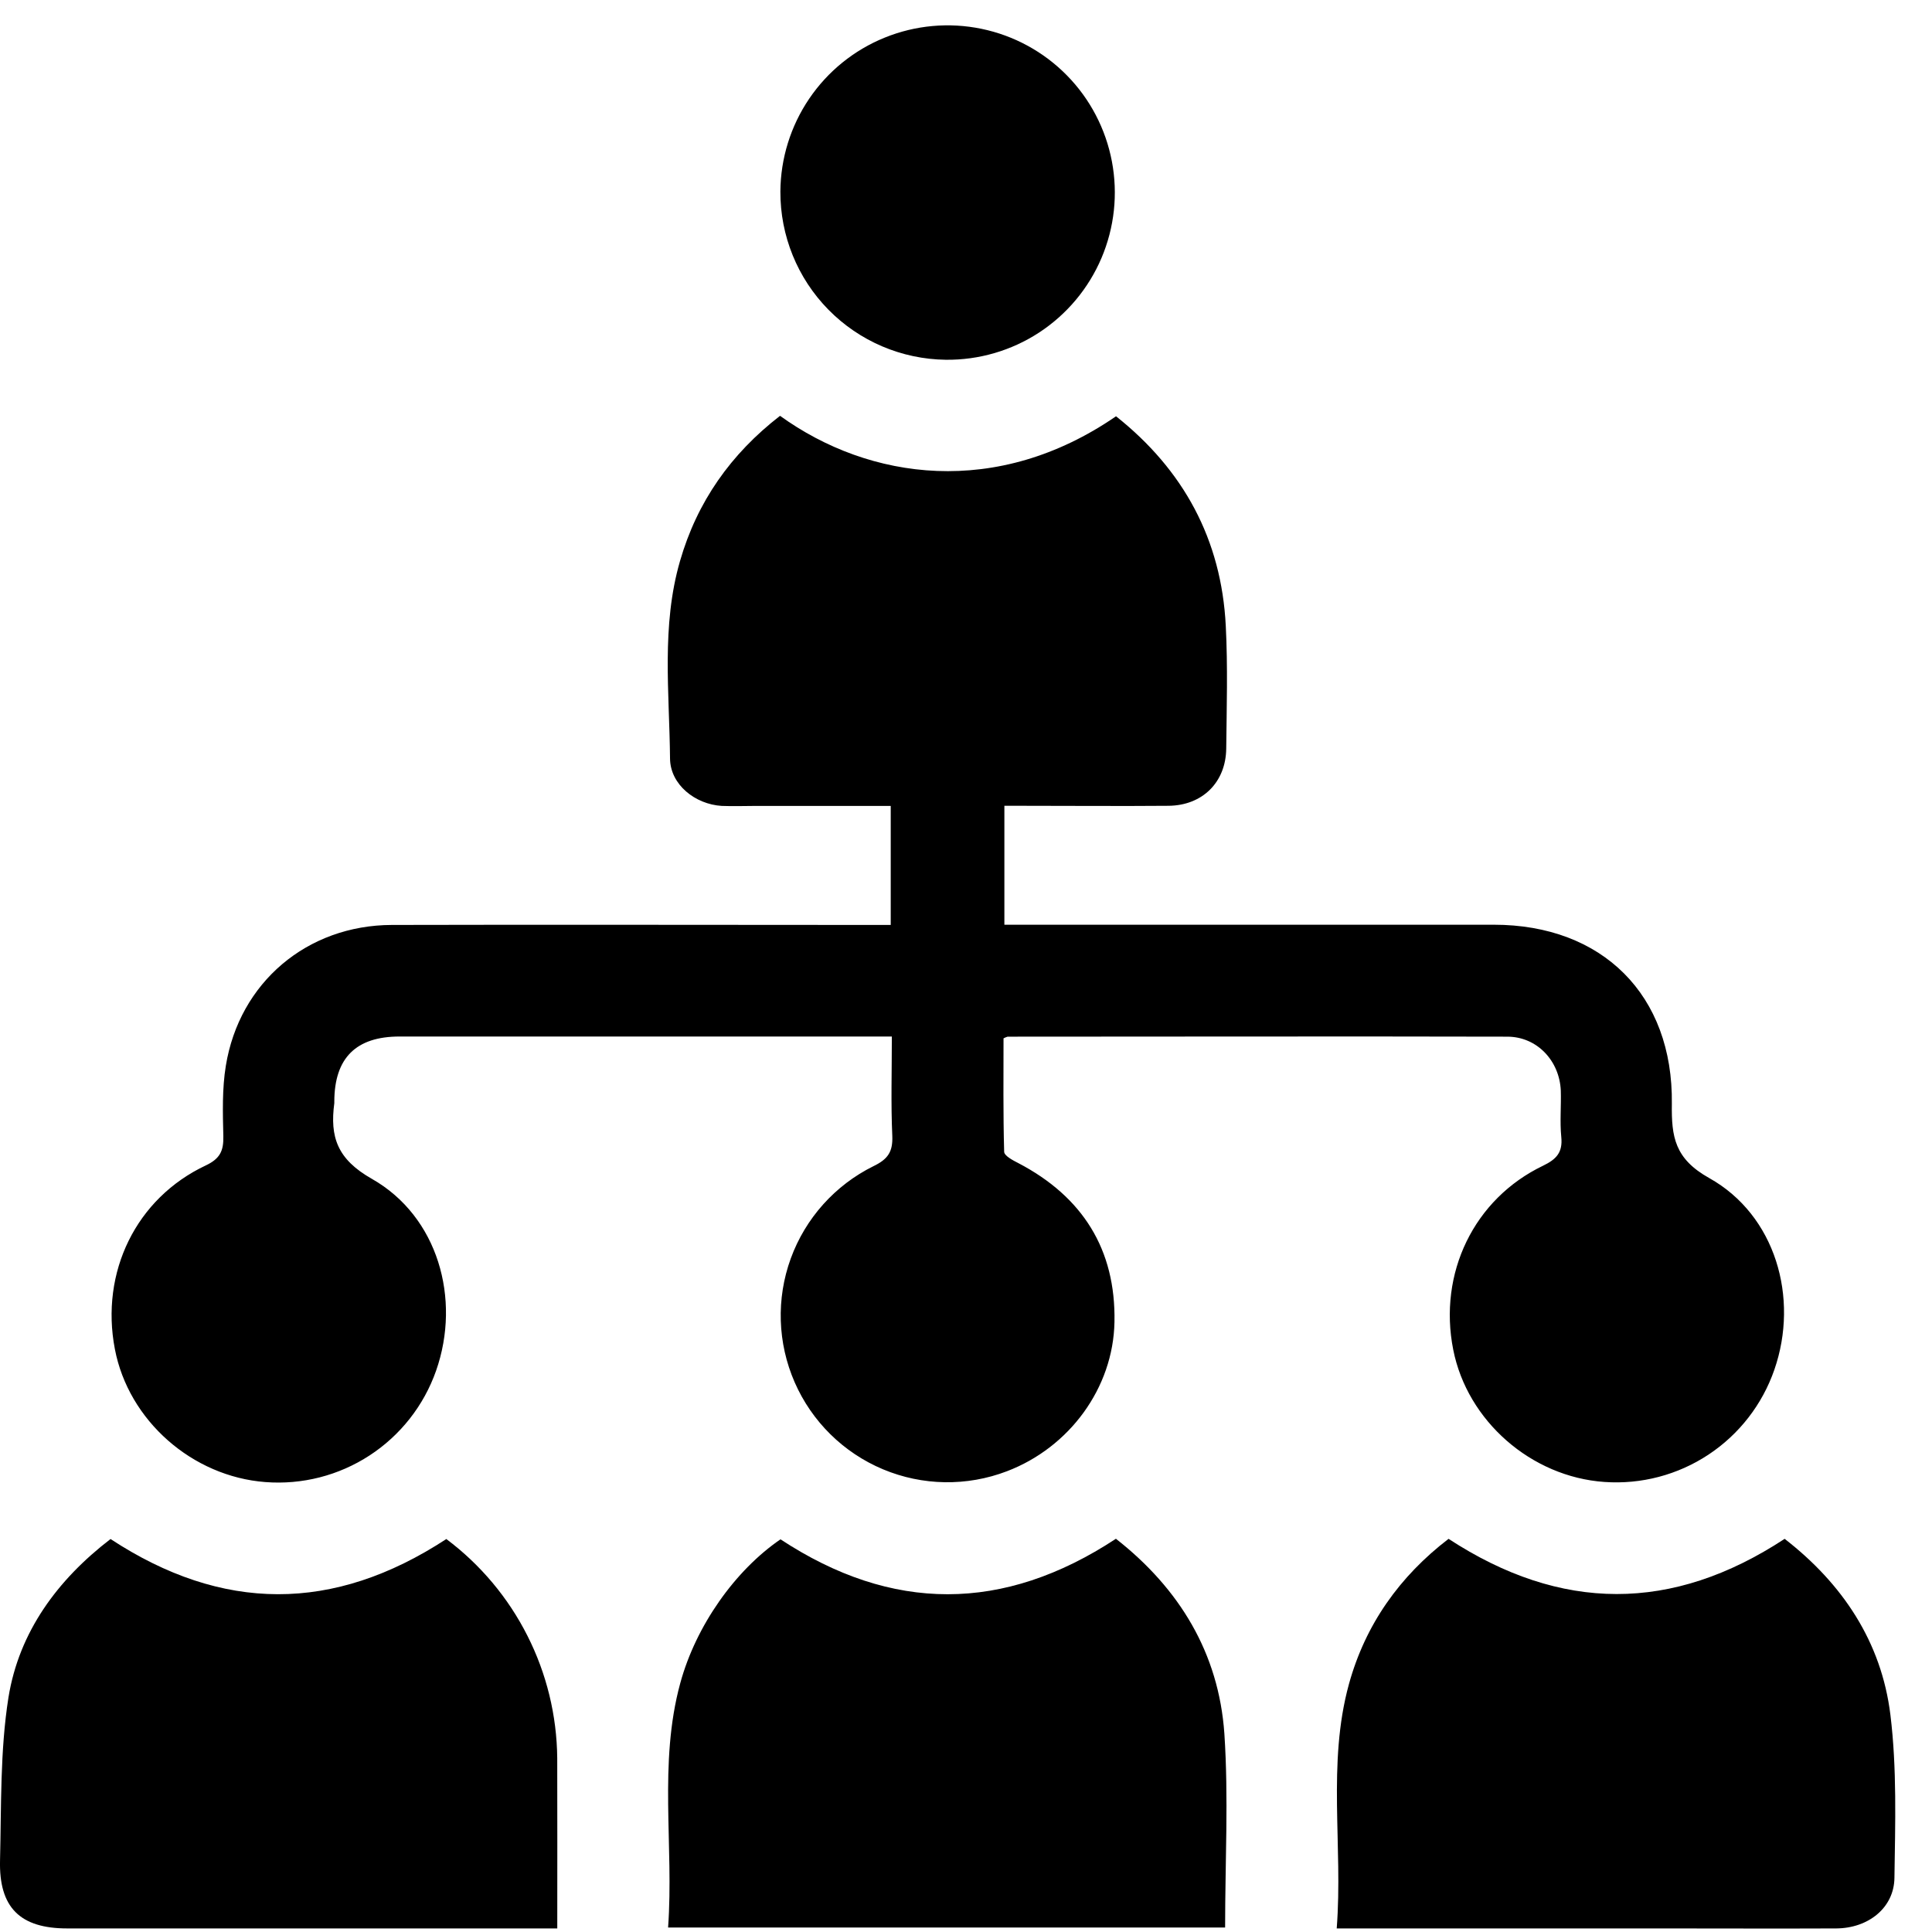
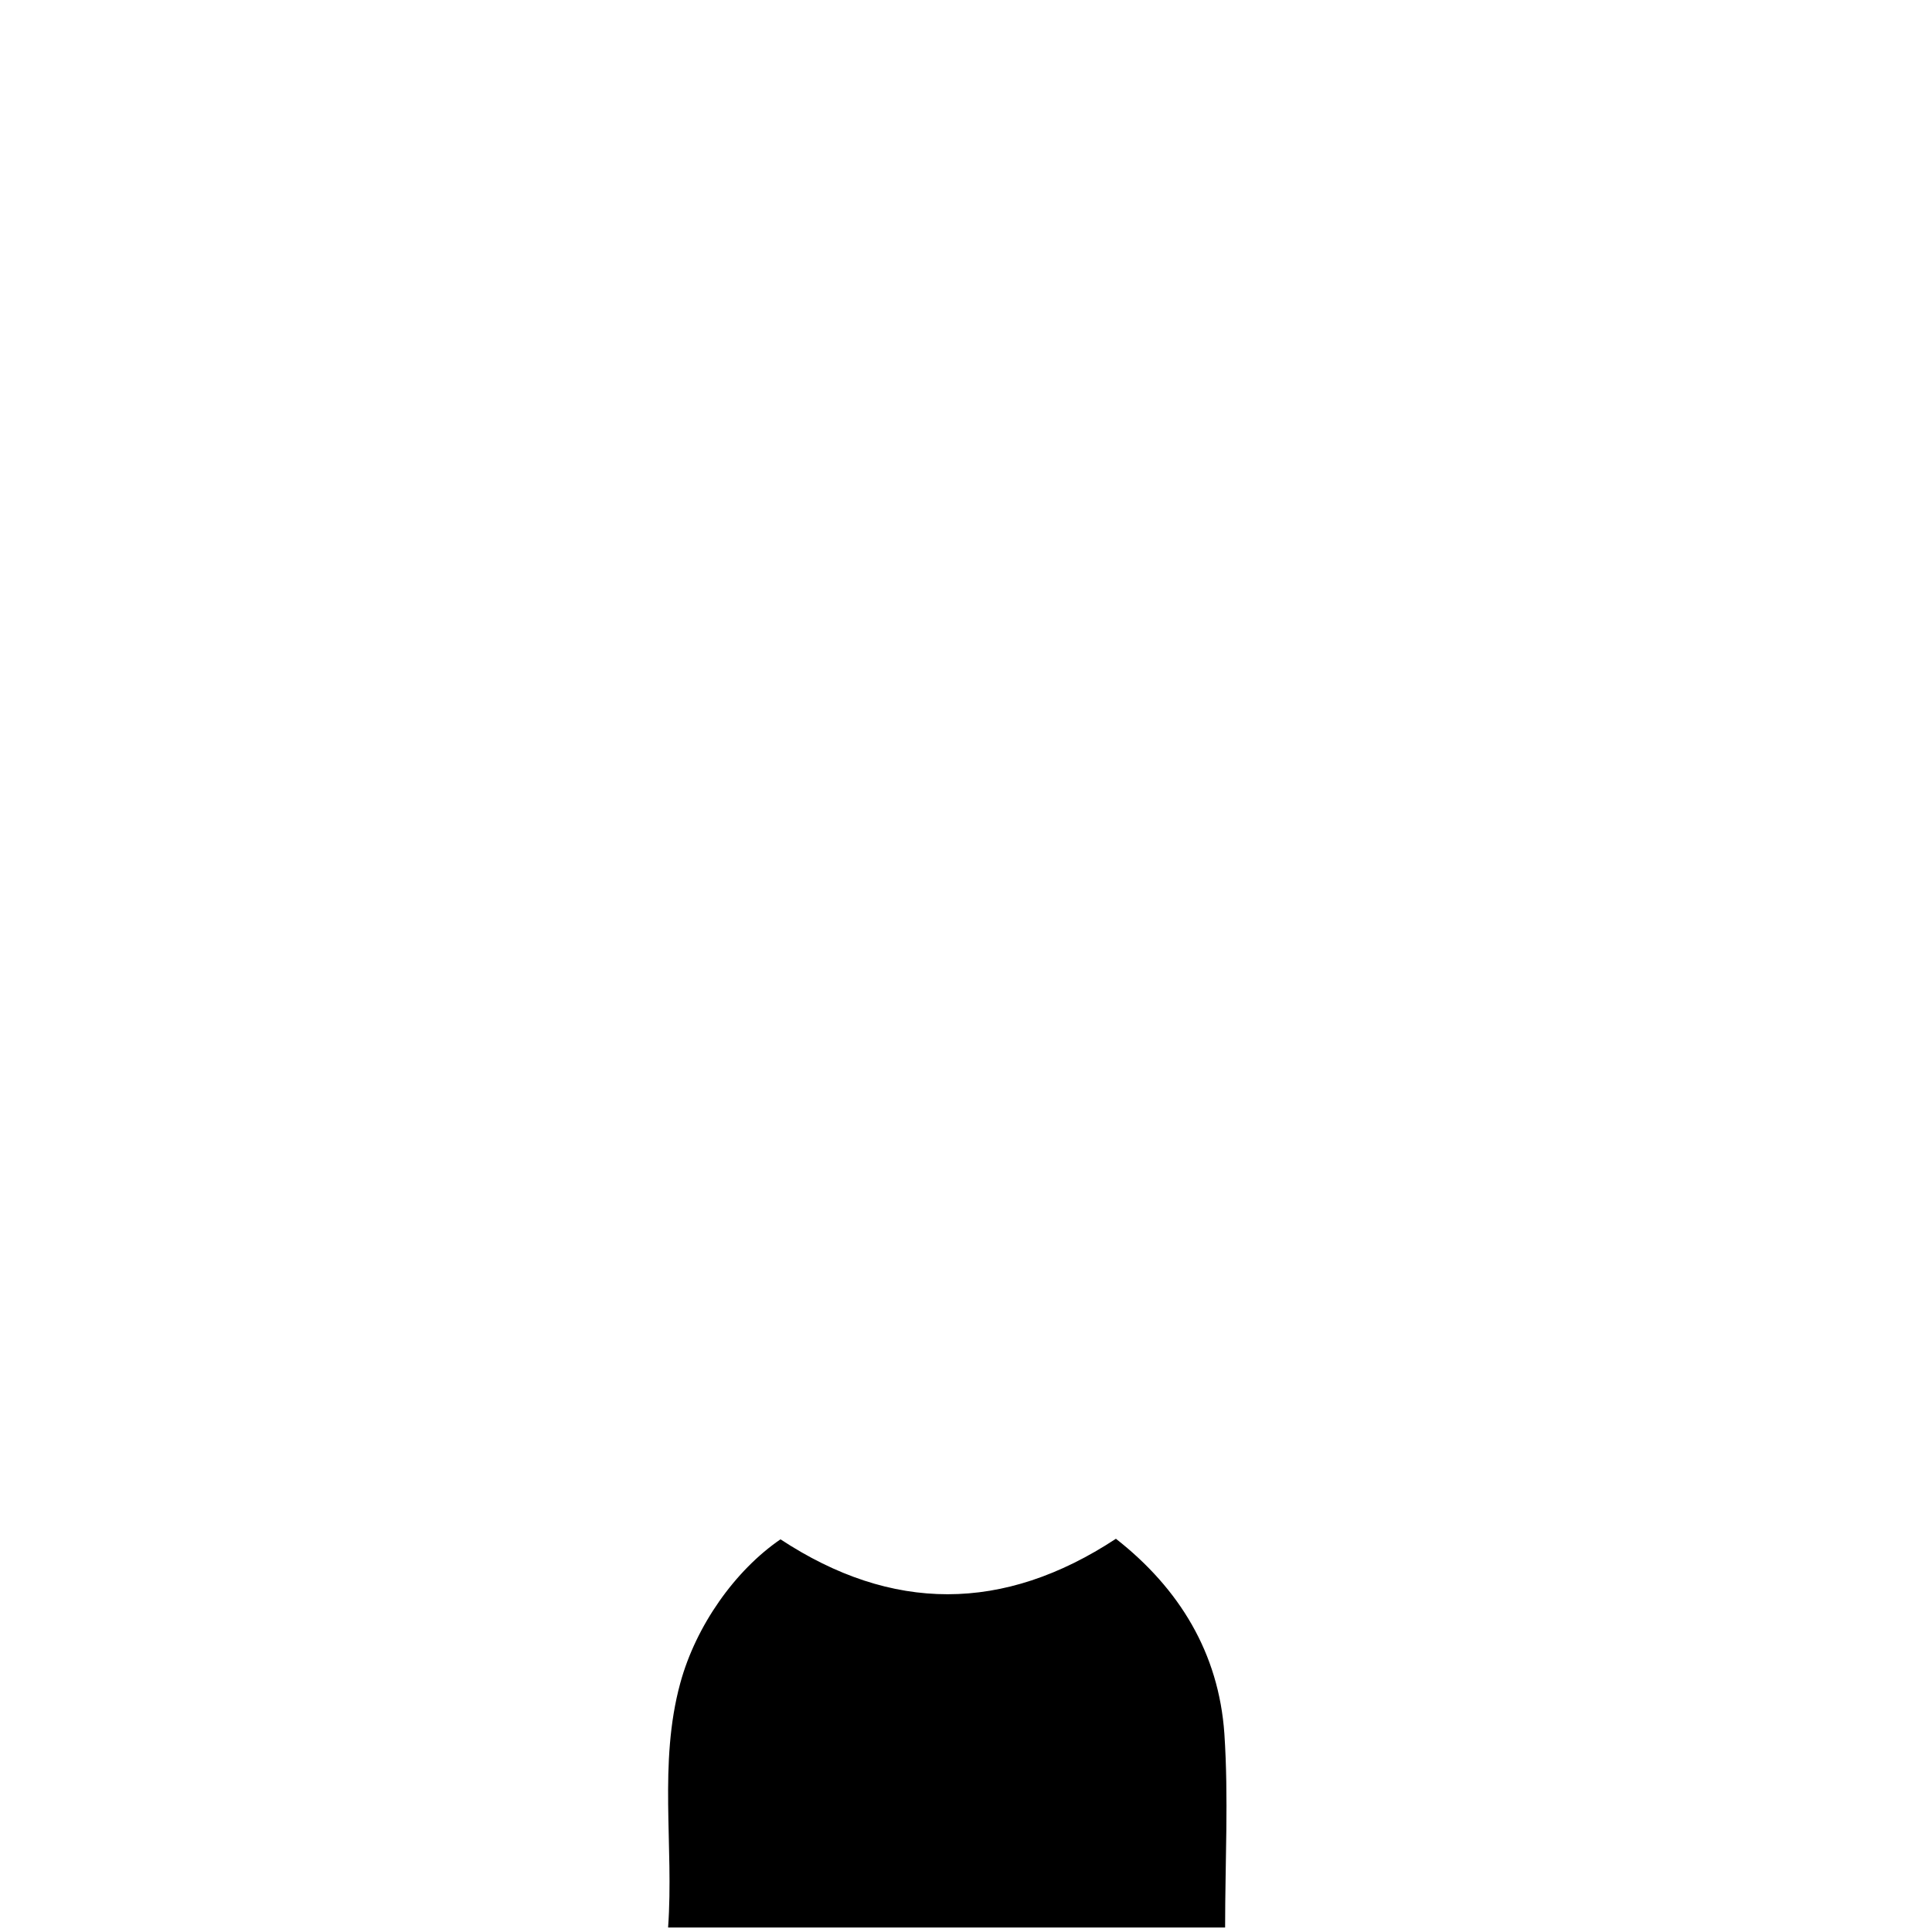
<svg xmlns="http://www.w3.org/2000/svg" width="52" height="52" viewBox="0 0 52 52" fill="none">
-   <path d="M20.995 11.192C23.403 12.93 26.84 13.406 30.038 11.204C31.855 12.647 32.875 14.519 32.992 16.847C33.048 17.941 33.016 19.047 33.004 20.148C32.994 21.055 32.363 21.68 31.45 21.688C30.15 21.699 28.849 21.688 27.549 21.688H27.033V24.889H40.204C43.128 24.889 45.036 26.779 44.998 29.712C44.986 30.599 45.074 31.188 46.006 31.709C47.786 32.705 48.429 34.931 47.757 36.866C47.433 37.802 46.809 38.606 45.983 39.152C45.156 39.699 44.172 39.957 43.183 39.887C41.214 39.751 39.493 38.246 39.114 36.328C38.706 34.271 39.669 32.27 41.532 31.375C41.893 31.201 42.064 31.015 42.022 30.602C41.981 30.188 42.022 29.768 42.009 29.352C41.973 28.55 41.37 27.904 40.572 27.902C36.086 27.891 31.599 27.902 27.119 27.902C27.081 27.914 27.045 27.929 27.01 27.947C27.01 28.945 26.998 29.973 27.027 30.998C27.027 31.108 27.261 31.23 27.408 31.305C29.137 32.209 30.034 33.628 29.996 35.582C29.963 37.358 28.782 38.959 27.101 39.599C26.023 40.011 24.829 39.992 23.765 39.546C22.702 39.1 21.851 38.262 21.389 37.205C20.927 36.148 20.889 34.955 21.284 33.871C21.679 32.788 22.477 31.898 23.51 31.387C23.902 31.198 24.034 30.997 24.016 30.57C23.977 29.707 24.004 28.839 24.004 27.898H10.754C9.581 27.898 9.003 28.476 8.998 29.641C8.999 29.658 8.999 29.675 8.998 29.691C8.877 30.598 9.073 31.198 10.009 31.729C11.784 32.736 12.416 34.958 11.737 36.894C11.408 37.83 10.779 38.631 9.948 39.173C9.117 39.715 8.13 39.967 7.141 39.89C5.171 39.74 3.459 38.232 3.092 36.312C2.694 34.244 3.661 32.251 5.54 31.367C5.925 31.185 6.02 30.972 6.011 30.581C5.996 29.95 5.977 29.306 6.078 28.687C6.443 26.441 8.267 24.902 10.546 24.895C14.814 24.884 19.081 24.895 23.349 24.895H23.974V21.691H20.374C20.058 21.691 19.74 21.704 19.424 21.691C18.711 21.647 18.042 21.119 18.034 20.418C18.018 18.642 17.796 16.848 18.303 15.099C18.763 13.506 19.667 12.22 20.995 11.192Z" fill="black" />
  <path d="M32.974 51.879H17.982C18.14 49.67 17.719 47.463 18.31 45.3C18.732 43.753 19.788 42.265 21.007 41.431C24.001 43.401 27.006 43.408 30.035 41.416C31.744 42.755 32.803 44.494 32.954 46.66C33.069 48.381 32.974 50.117 32.974 51.879Z" fill="black" />
-   <path d="M14.999 51.904H1.809C0.544 51.904 -0.032 51.346 0.001 50.068C0.037 48.606 0.001 47.124 0.227 45.691C0.512 43.921 1.549 42.518 2.975 41.423C5.978 43.393 8.969 43.414 12.013 41.423C12.931 42.111 13.677 43 14.194 44.023C14.712 45.045 14.987 46.173 14.998 47.319C15.003 48.831 14.999 50.343 14.999 51.904Z" fill="black" />
-   <path d="M35.978 51.904C36.149 49.669 35.717 47.473 36.307 45.327C36.751 43.718 37.675 42.425 38.988 41.418C42.013 43.393 45.007 43.405 48.034 41.418C49.587 42.622 50.638 44.187 50.88 46.151C51.058 47.599 51.01 49.078 50.989 50.542C50.979 51.35 50.286 51.899 49.422 51.904C47.855 51.911 46.288 51.904 44.717 51.904H35.978Z" fill="black" />
-   <path d="M21.004 5.154C21.01 4.263 21.28 3.394 21.78 2.656C22.28 1.919 22.988 1.346 23.814 1.012C24.64 0.677 25.546 0.595 26.419 0.776C27.291 0.957 28.09 1.392 28.715 2.028C29.34 2.663 29.761 3.47 29.927 4.345C30.093 5.221 29.995 6.126 29.646 6.946C29.297 7.766 28.713 8.463 27.967 8.951C27.221 9.438 26.347 9.693 25.456 9.683C24.266 9.668 23.131 9.184 22.297 8.335C21.463 7.487 20.999 6.344 21.004 5.154Z" fill="black" />
</svg>